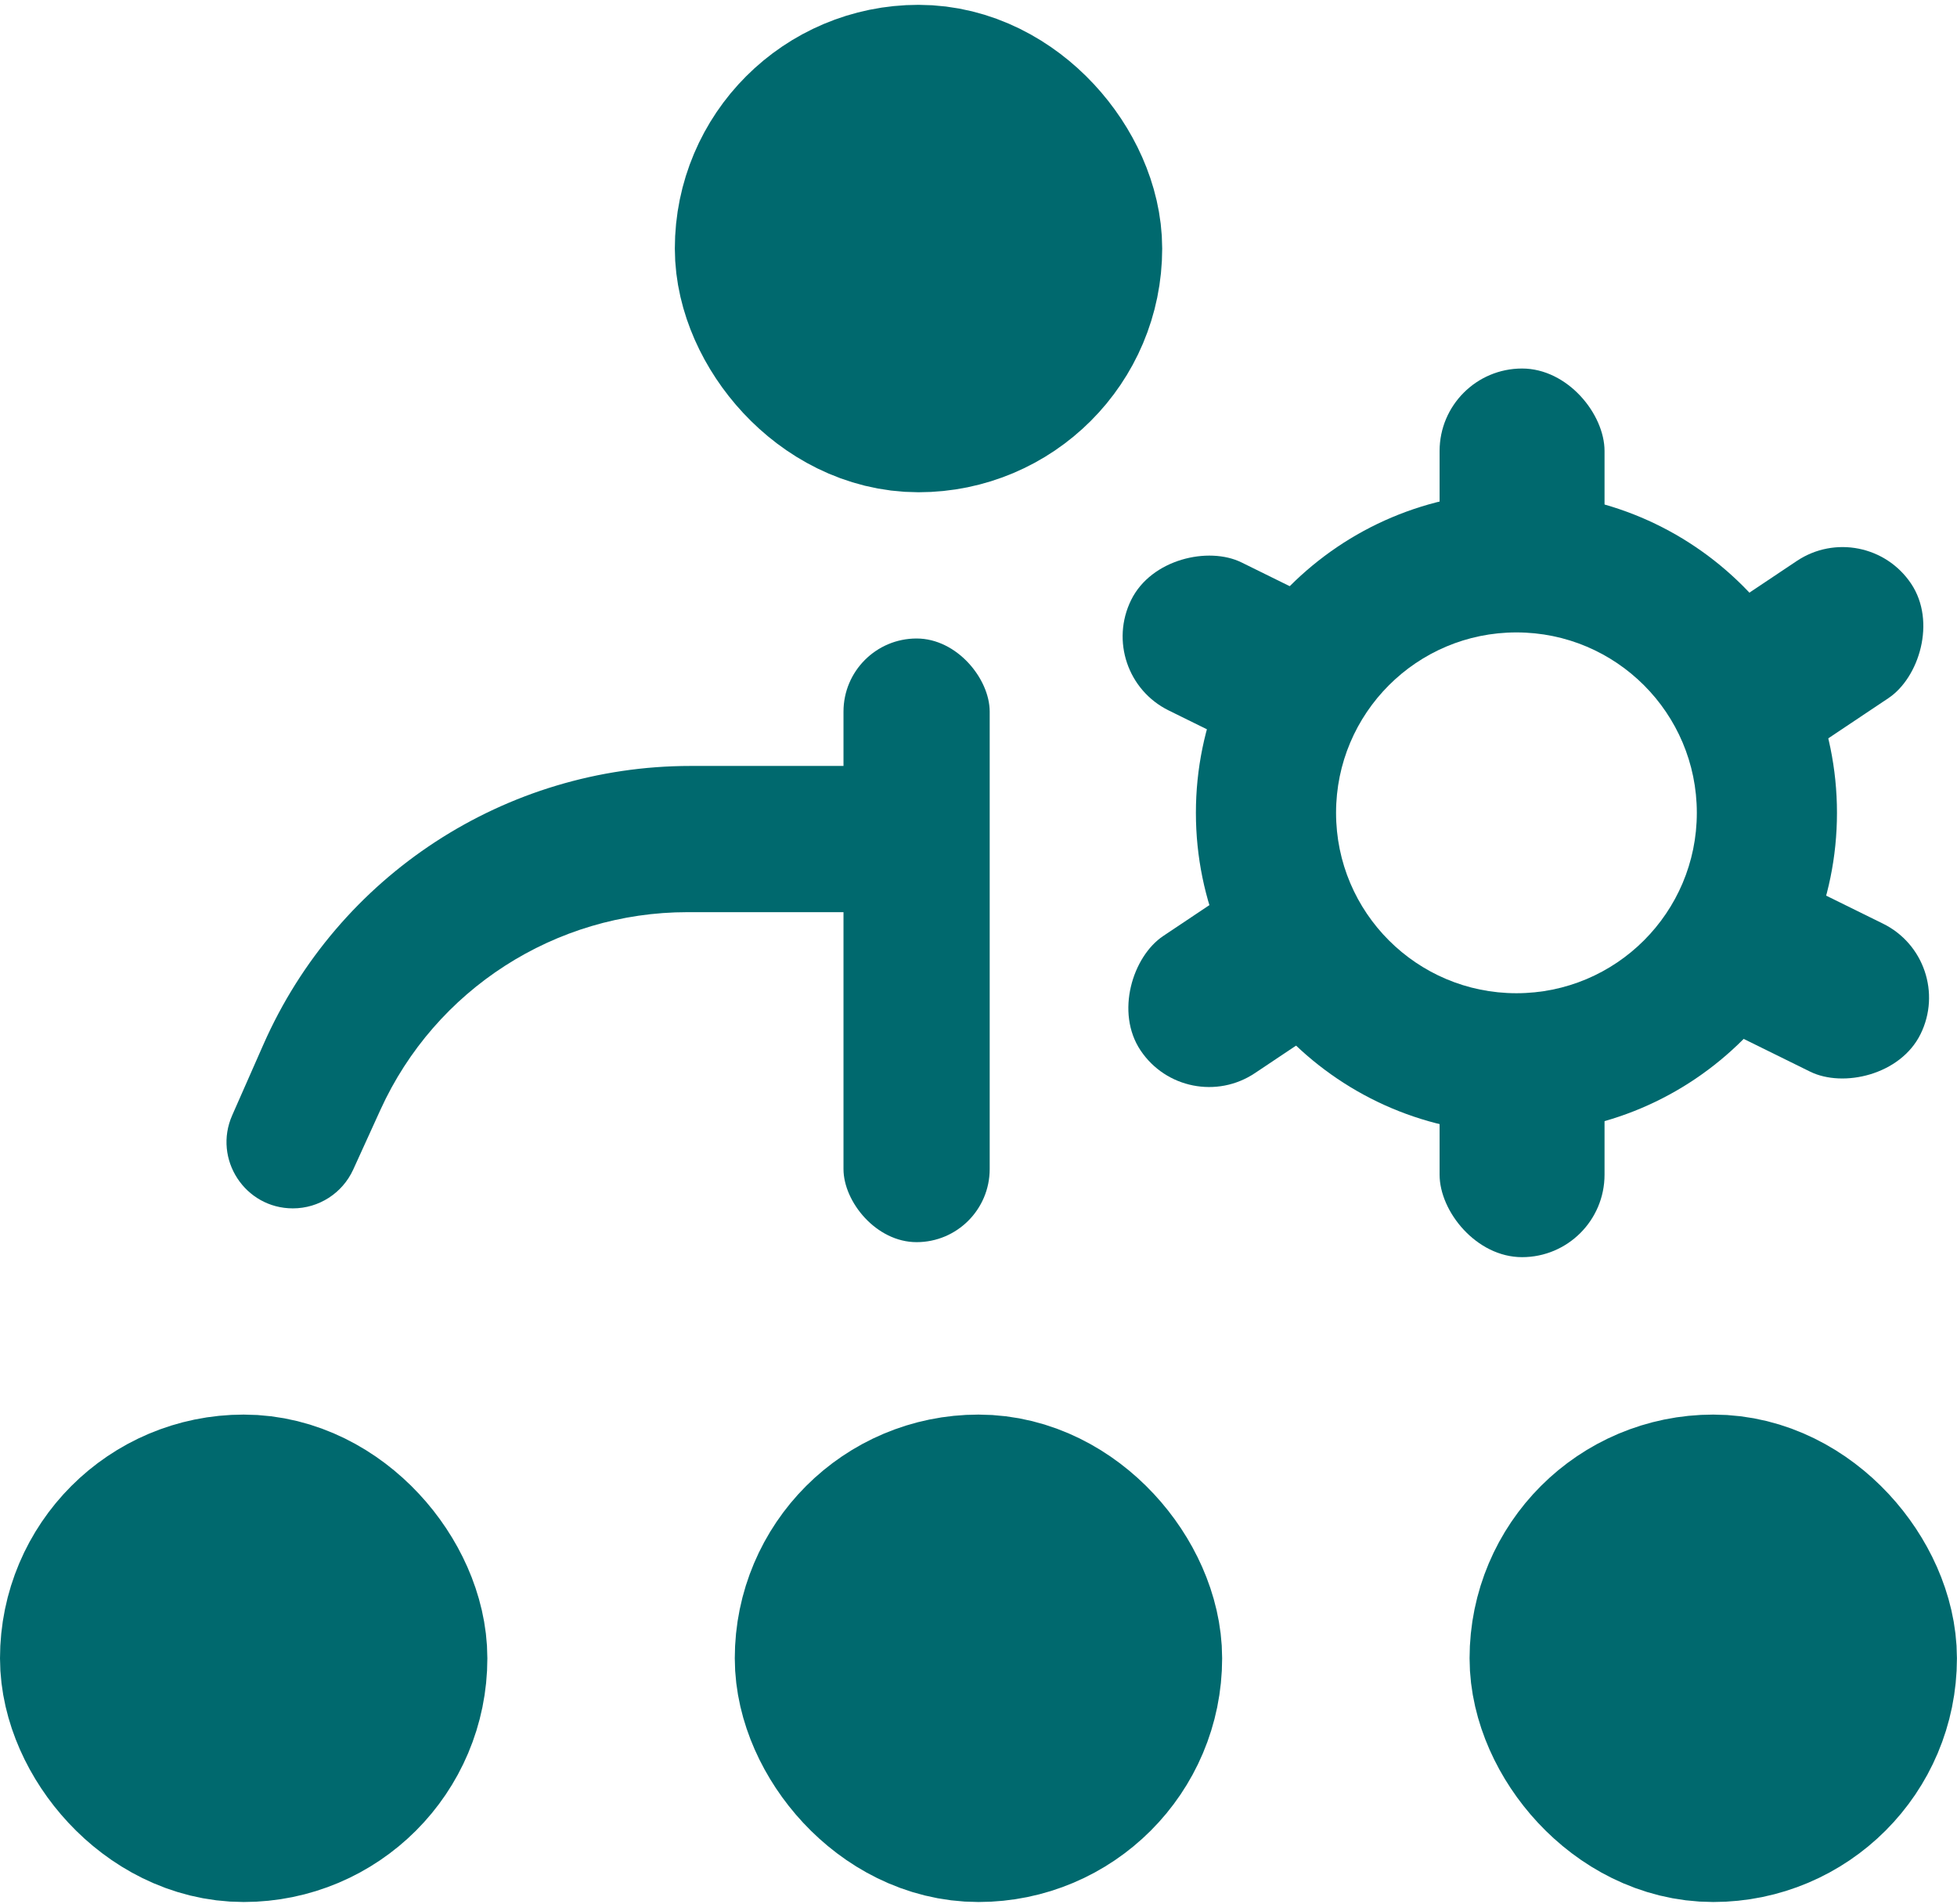
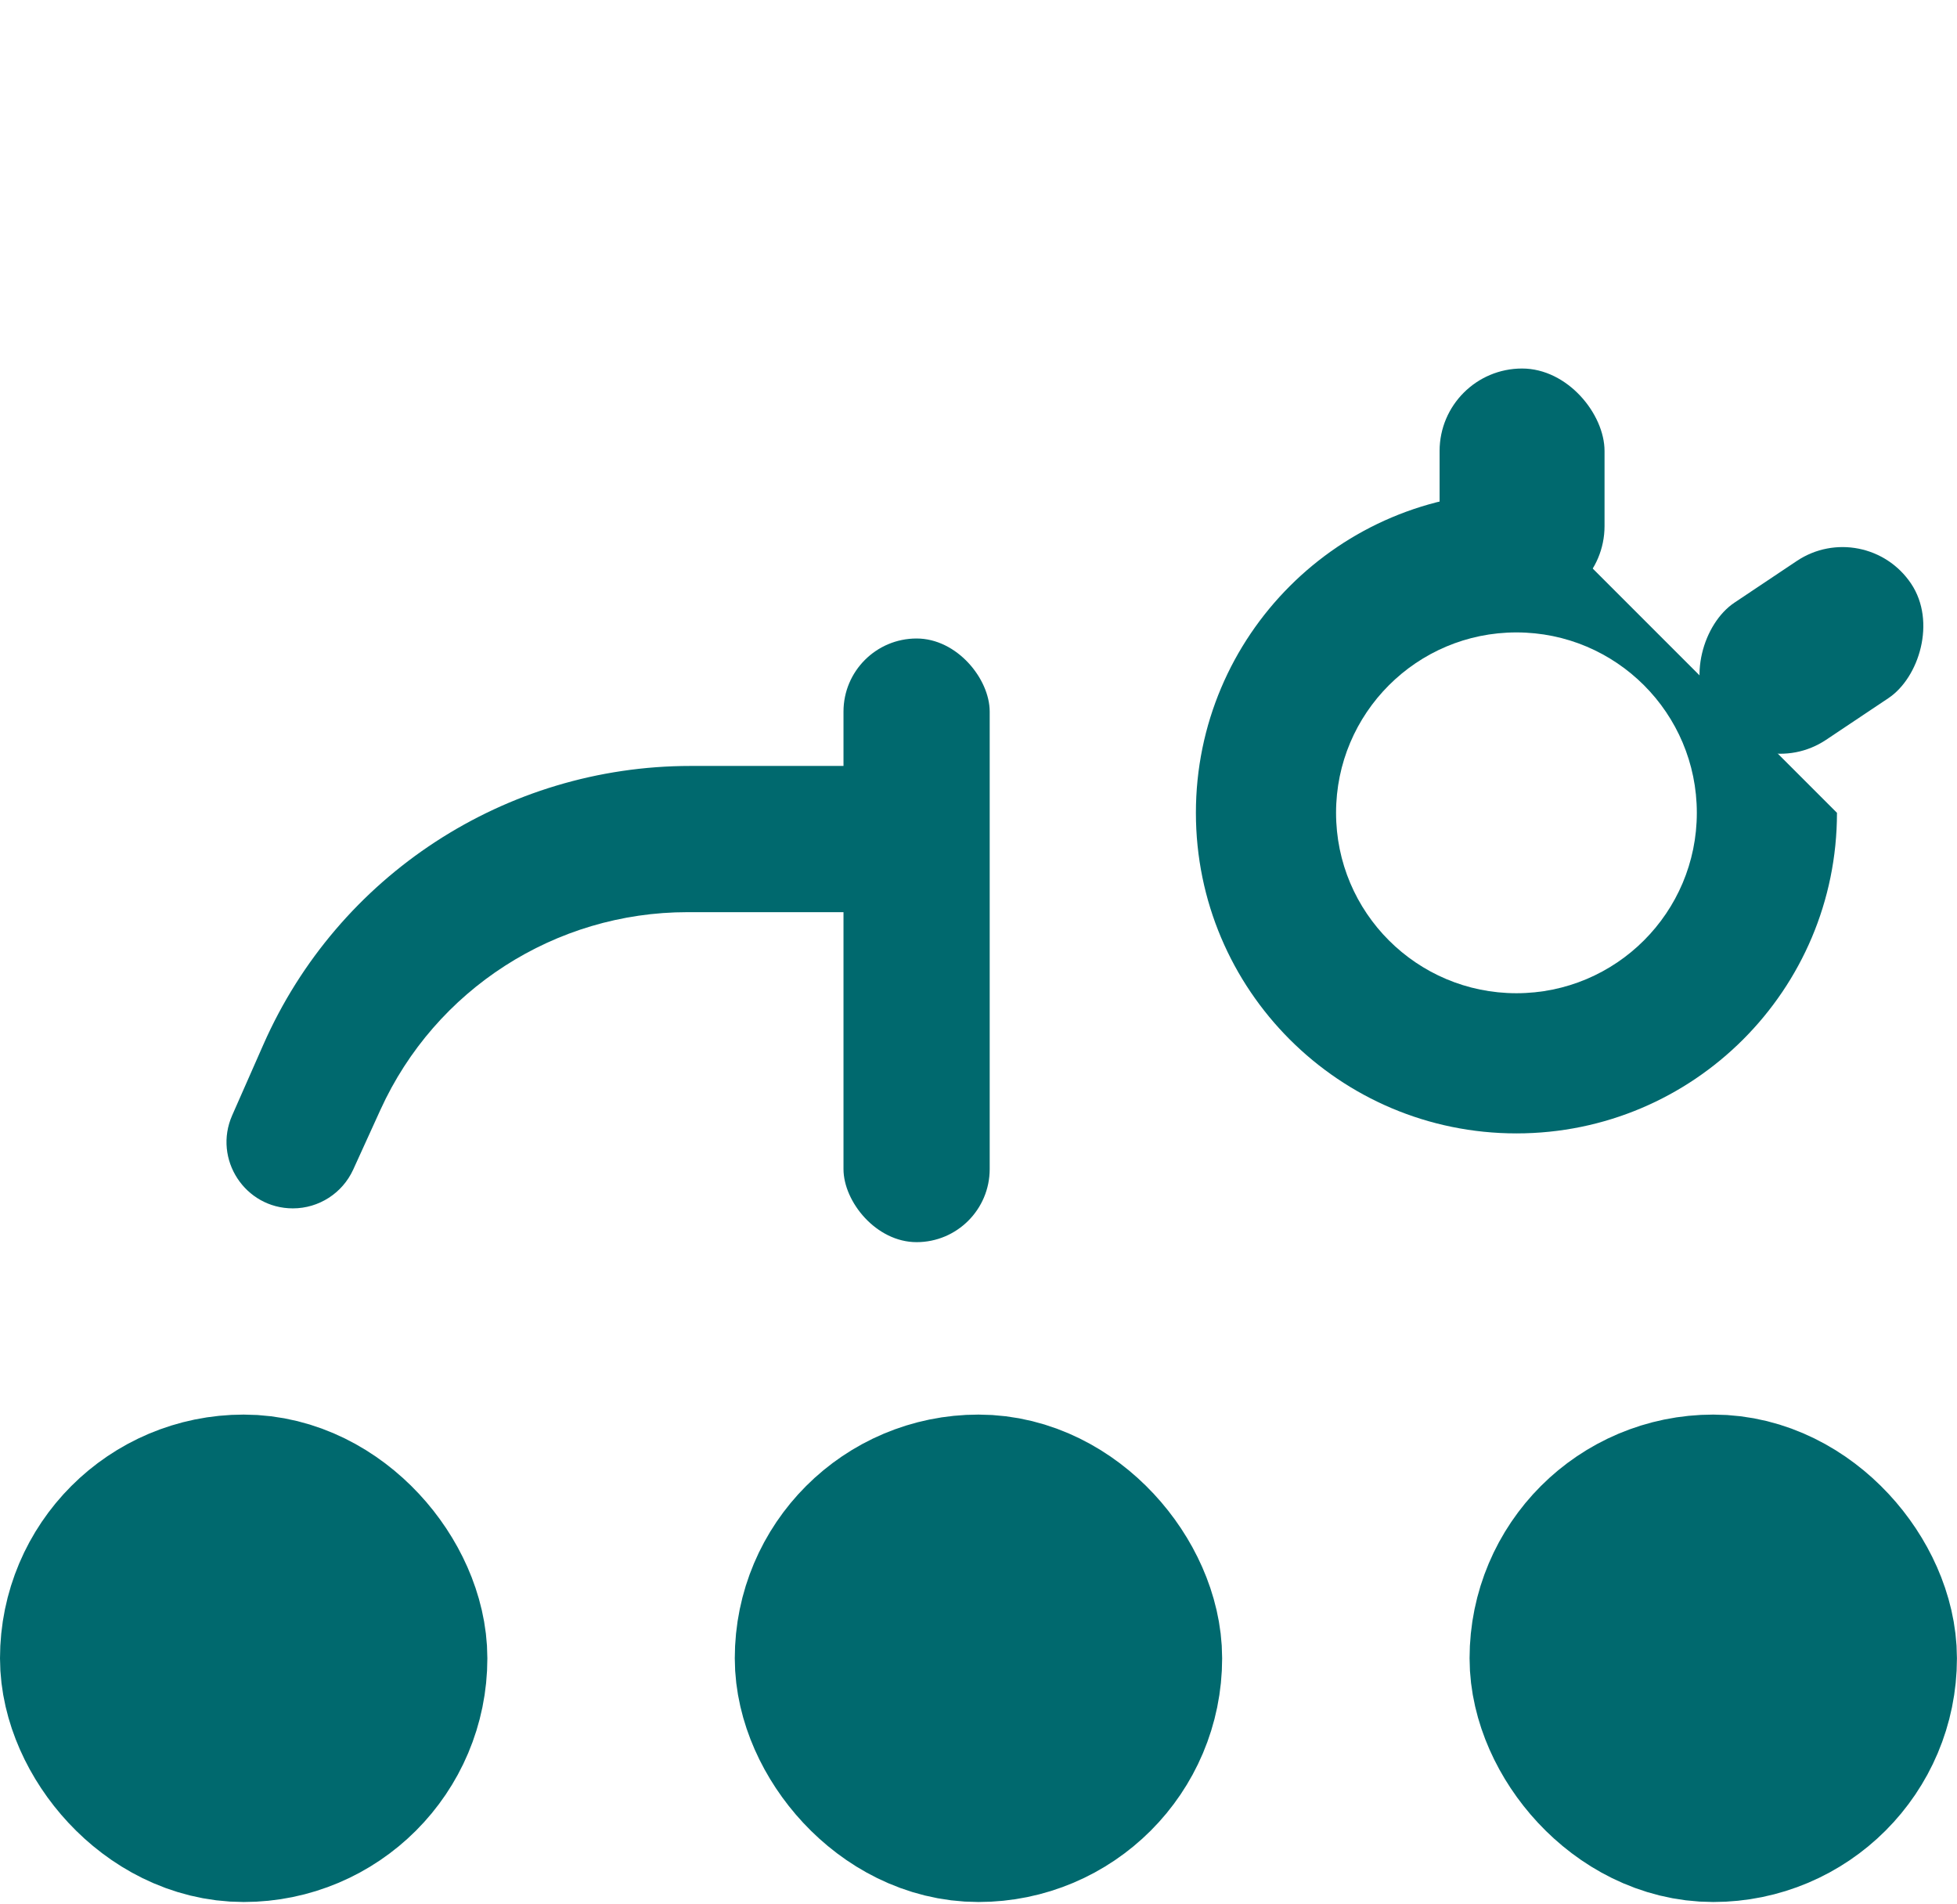
<svg xmlns="http://www.w3.org/2000/svg" width="147" height="143" viewBox="0 0 147 143" fill="none">
-   <rect x="59.842" y="9.515" width="18.304" height="18.304" rx="9.152" stroke="#00696E" stroke-width="18.304" />
  <rect x="9.152" y="115.396" width="18.304" height="18.304" rx="9.152" stroke="#00696E" stroke-width="18.304" />
  <rect x="64.345" y="115.396" width="18.304" height="18.304" rx="9.152" stroke="#00696E" stroke-width="18.304" />
  <rect x="119.539" y="115.396" width="18.304" height="18.304" rx="9.152" stroke="#00696E" stroke-width="18.304" />
  <rect x="63.359" y="47.955" width="10.982" height="45.338" rx="5.491" fill="#00696E" />
  <path d="M26.532 87.841C25.722 89.616 23.951 90.756 21.999 90.756C18.402 90.756 15.991 87.059 17.441 83.767L19.783 78.454C25.387 65.735 37.974 57.527 51.873 57.527H67.725C70.758 57.527 73.216 59.985 73.216 63.018C73.216 66.051 70.758 68.509 67.725 68.509H51.639C41.712 68.509 32.699 74.307 28.582 83.34L26.532 87.841Z" fill="#00696E" />
-   <path d="M137.984 61.048C137.984 74.345 127.204 85.125 113.907 85.125C100.61 85.125 89.83 74.345 89.83 61.048C89.83 47.75 100.61 36.971 113.907 36.971C127.204 36.971 137.984 47.75 137.984 61.048ZM100.358 61.048C100.358 68.531 106.424 74.597 113.907 74.597C121.39 74.597 127.457 68.531 127.457 61.048C127.457 53.565 121.39 47.498 113.907 47.498C106.424 47.498 100.358 53.565 100.358 61.048Z" fill="#00696E" />
+   <path d="M137.984 61.048C137.984 74.345 127.204 85.125 113.907 85.125C100.61 85.125 89.83 74.345 89.83 61.048C89.83 47.75 100.61 36.971 113.907 36.971ZM100.358 61.048C100.358 68.531 106.424 74.597 113.907 74.597C121.39 74.597 127.457 68.531 127.457 61.048C127.457 53.565 121.39 47.498 113.907 47.498C106.424 47.498 100.358 53.565 100.358 61.048Z" fill="#00696E" />
  <rect x="108.135" y="27.678" width="12.39" height="18.023" rx="6.195" fill="#00696E" />
-   <rect x="108.135" y="76.397" width="12.39" height="18.023" rx="6.195" fill="#00696E" />
  <rect x="140.113" y="38.691" width="12.39" height="18.023" rx="6.195" transform="rotate(56.236 140.113 38.691)" fill="#00696E" />
-   <rect x="147" y="72.111" width="12.39" height="18.023" rx="6.195" transform="rotate(116.236 147 72.111)" fill="#00696E" />
-   <rect x="97.211" y="63.723" width="12.39" height="18.023" rx="6.195" transform="rotate(56.236 97.211 63.723)" fill="#00696E" />
-   <rect x="103.871" y="47.473" width="12.39" height="18.023" rx="6.195" transform="rotate(116.236 103.871 47.473)" fill="#00696E" />
</svg>